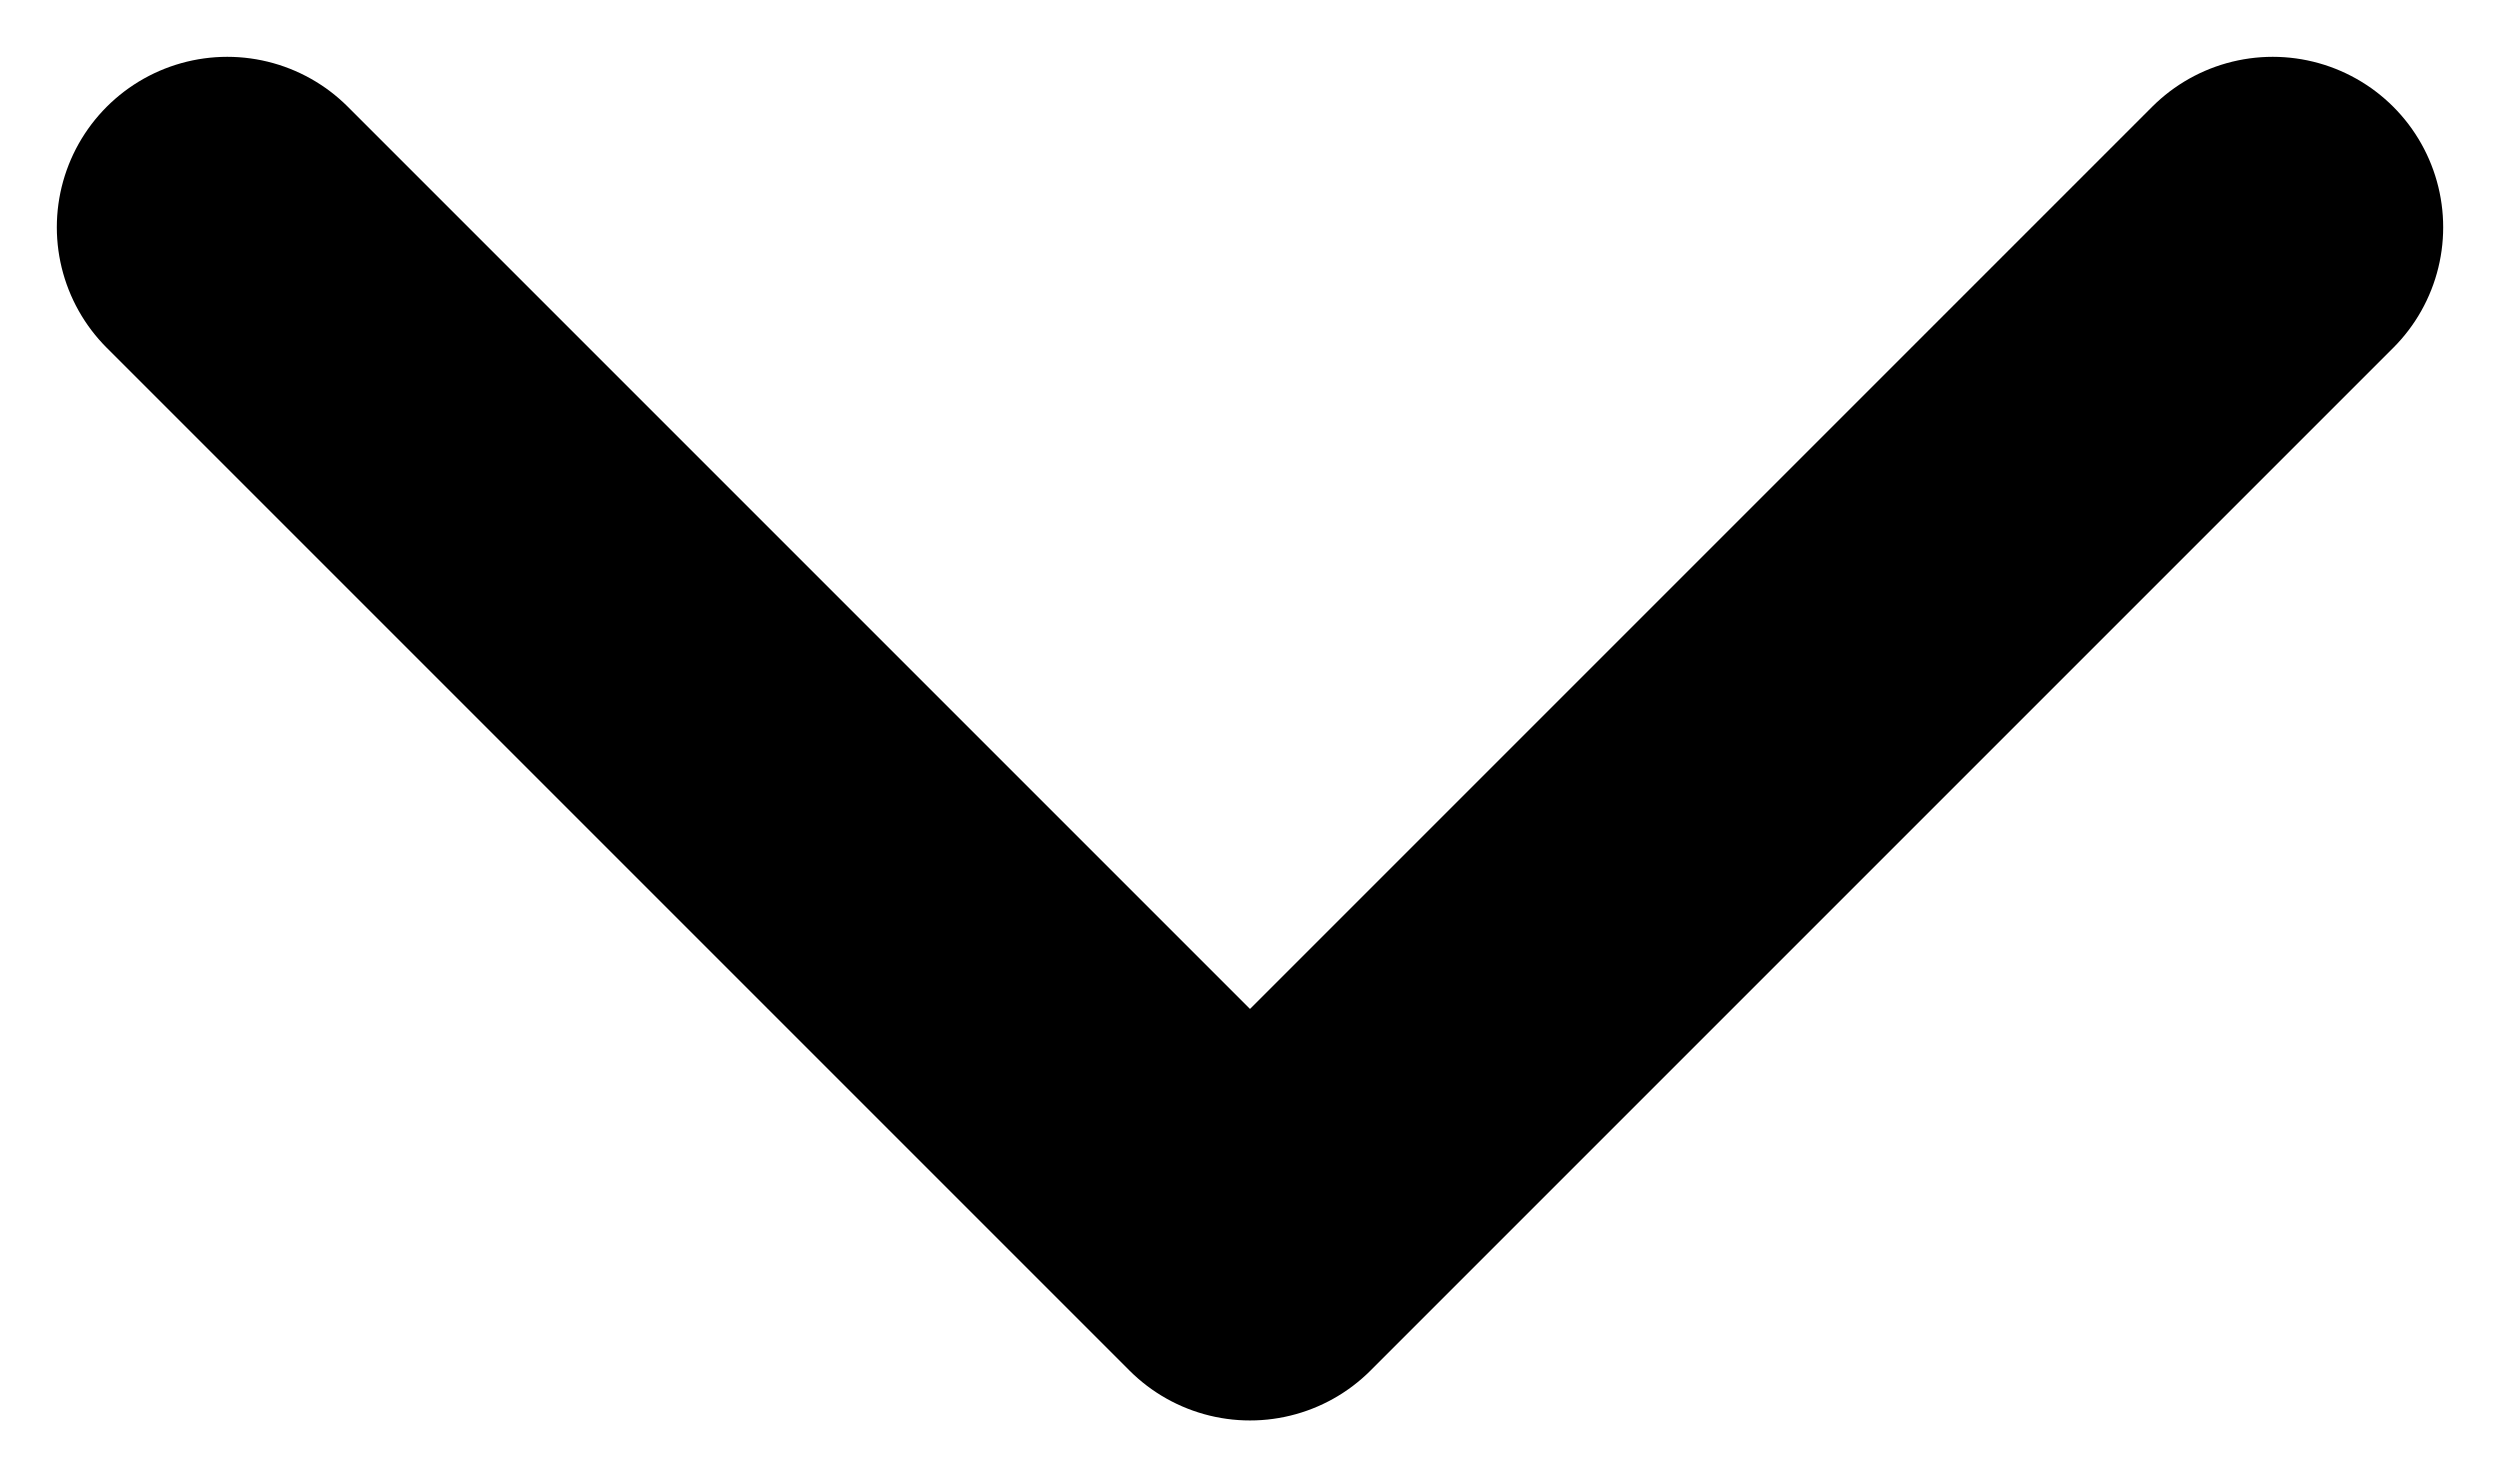
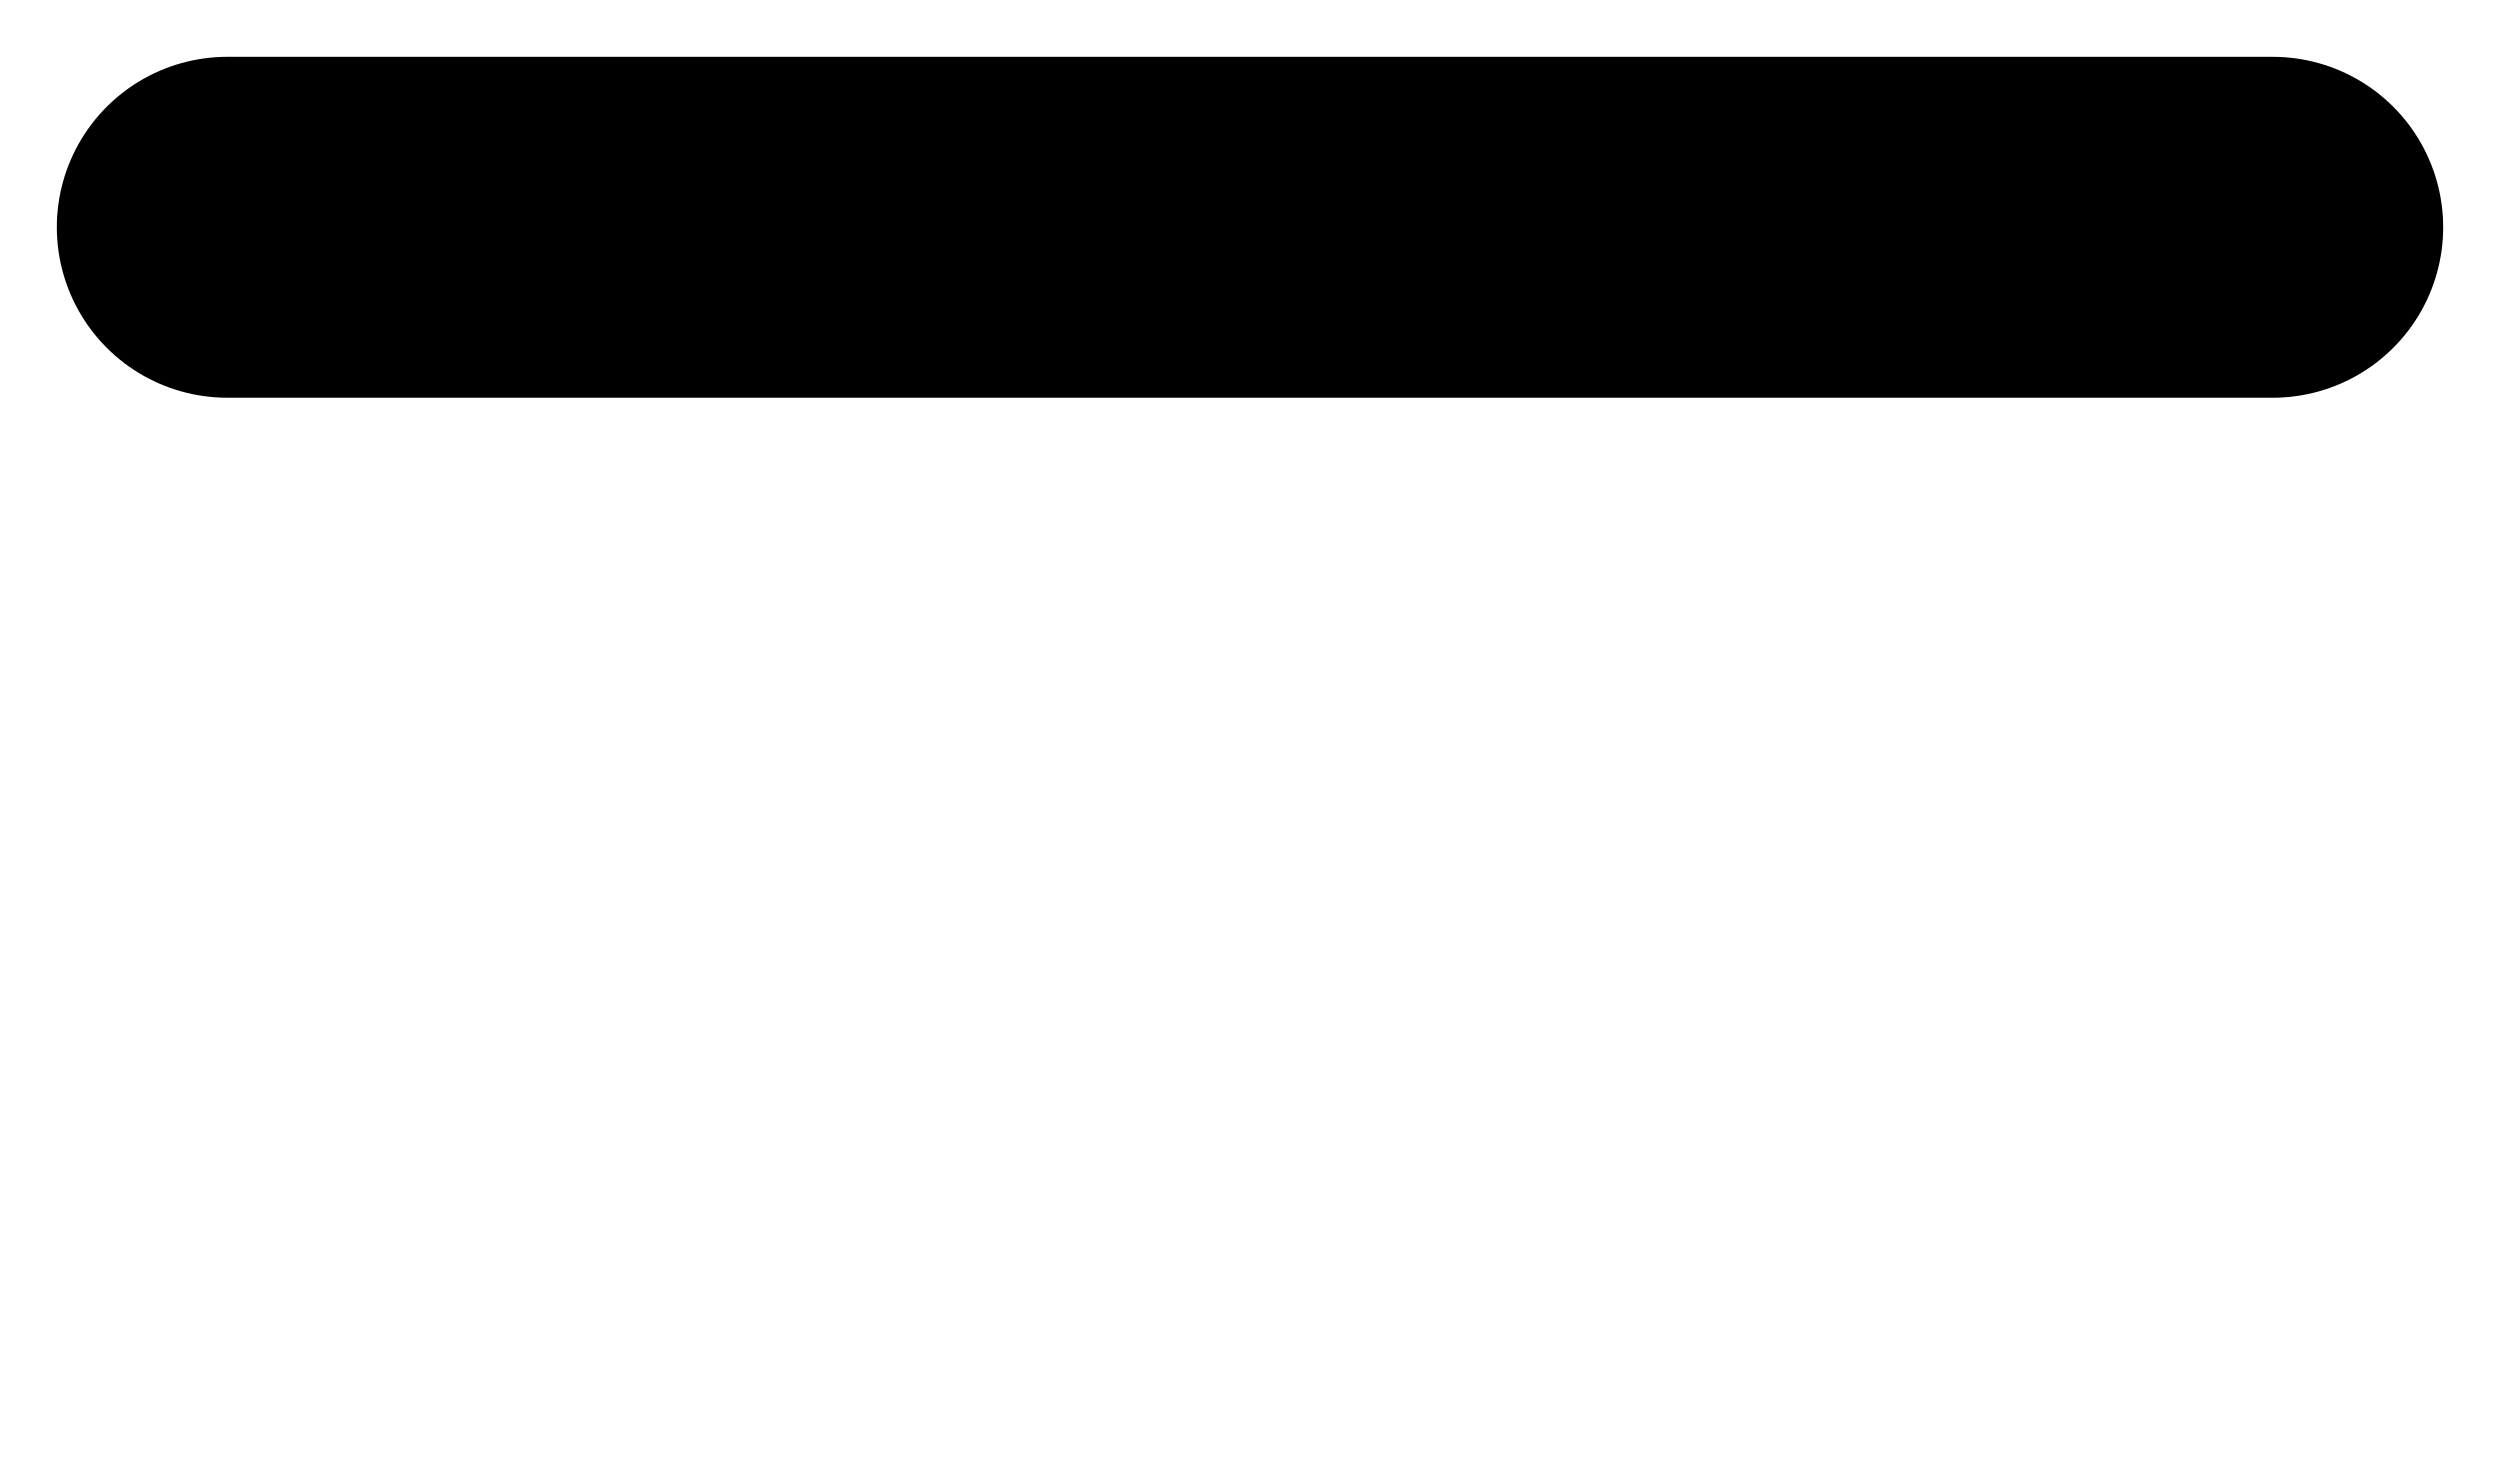
<svg xmlns="http://www.w3.org/2000/svg" width="22" height="13" viewBox="0 0 22 13" fill="none">
-   <path d="M2 2L11 11L20 2" stroke="black" stroke-width="3" stroke-linecap="round" stroke-linejoin="round" />
+   <path d="M2 2L20 2" stroke="black" stroke-width="3" stroke-linecap="round" stroke-linejoin="round" />
</svg>